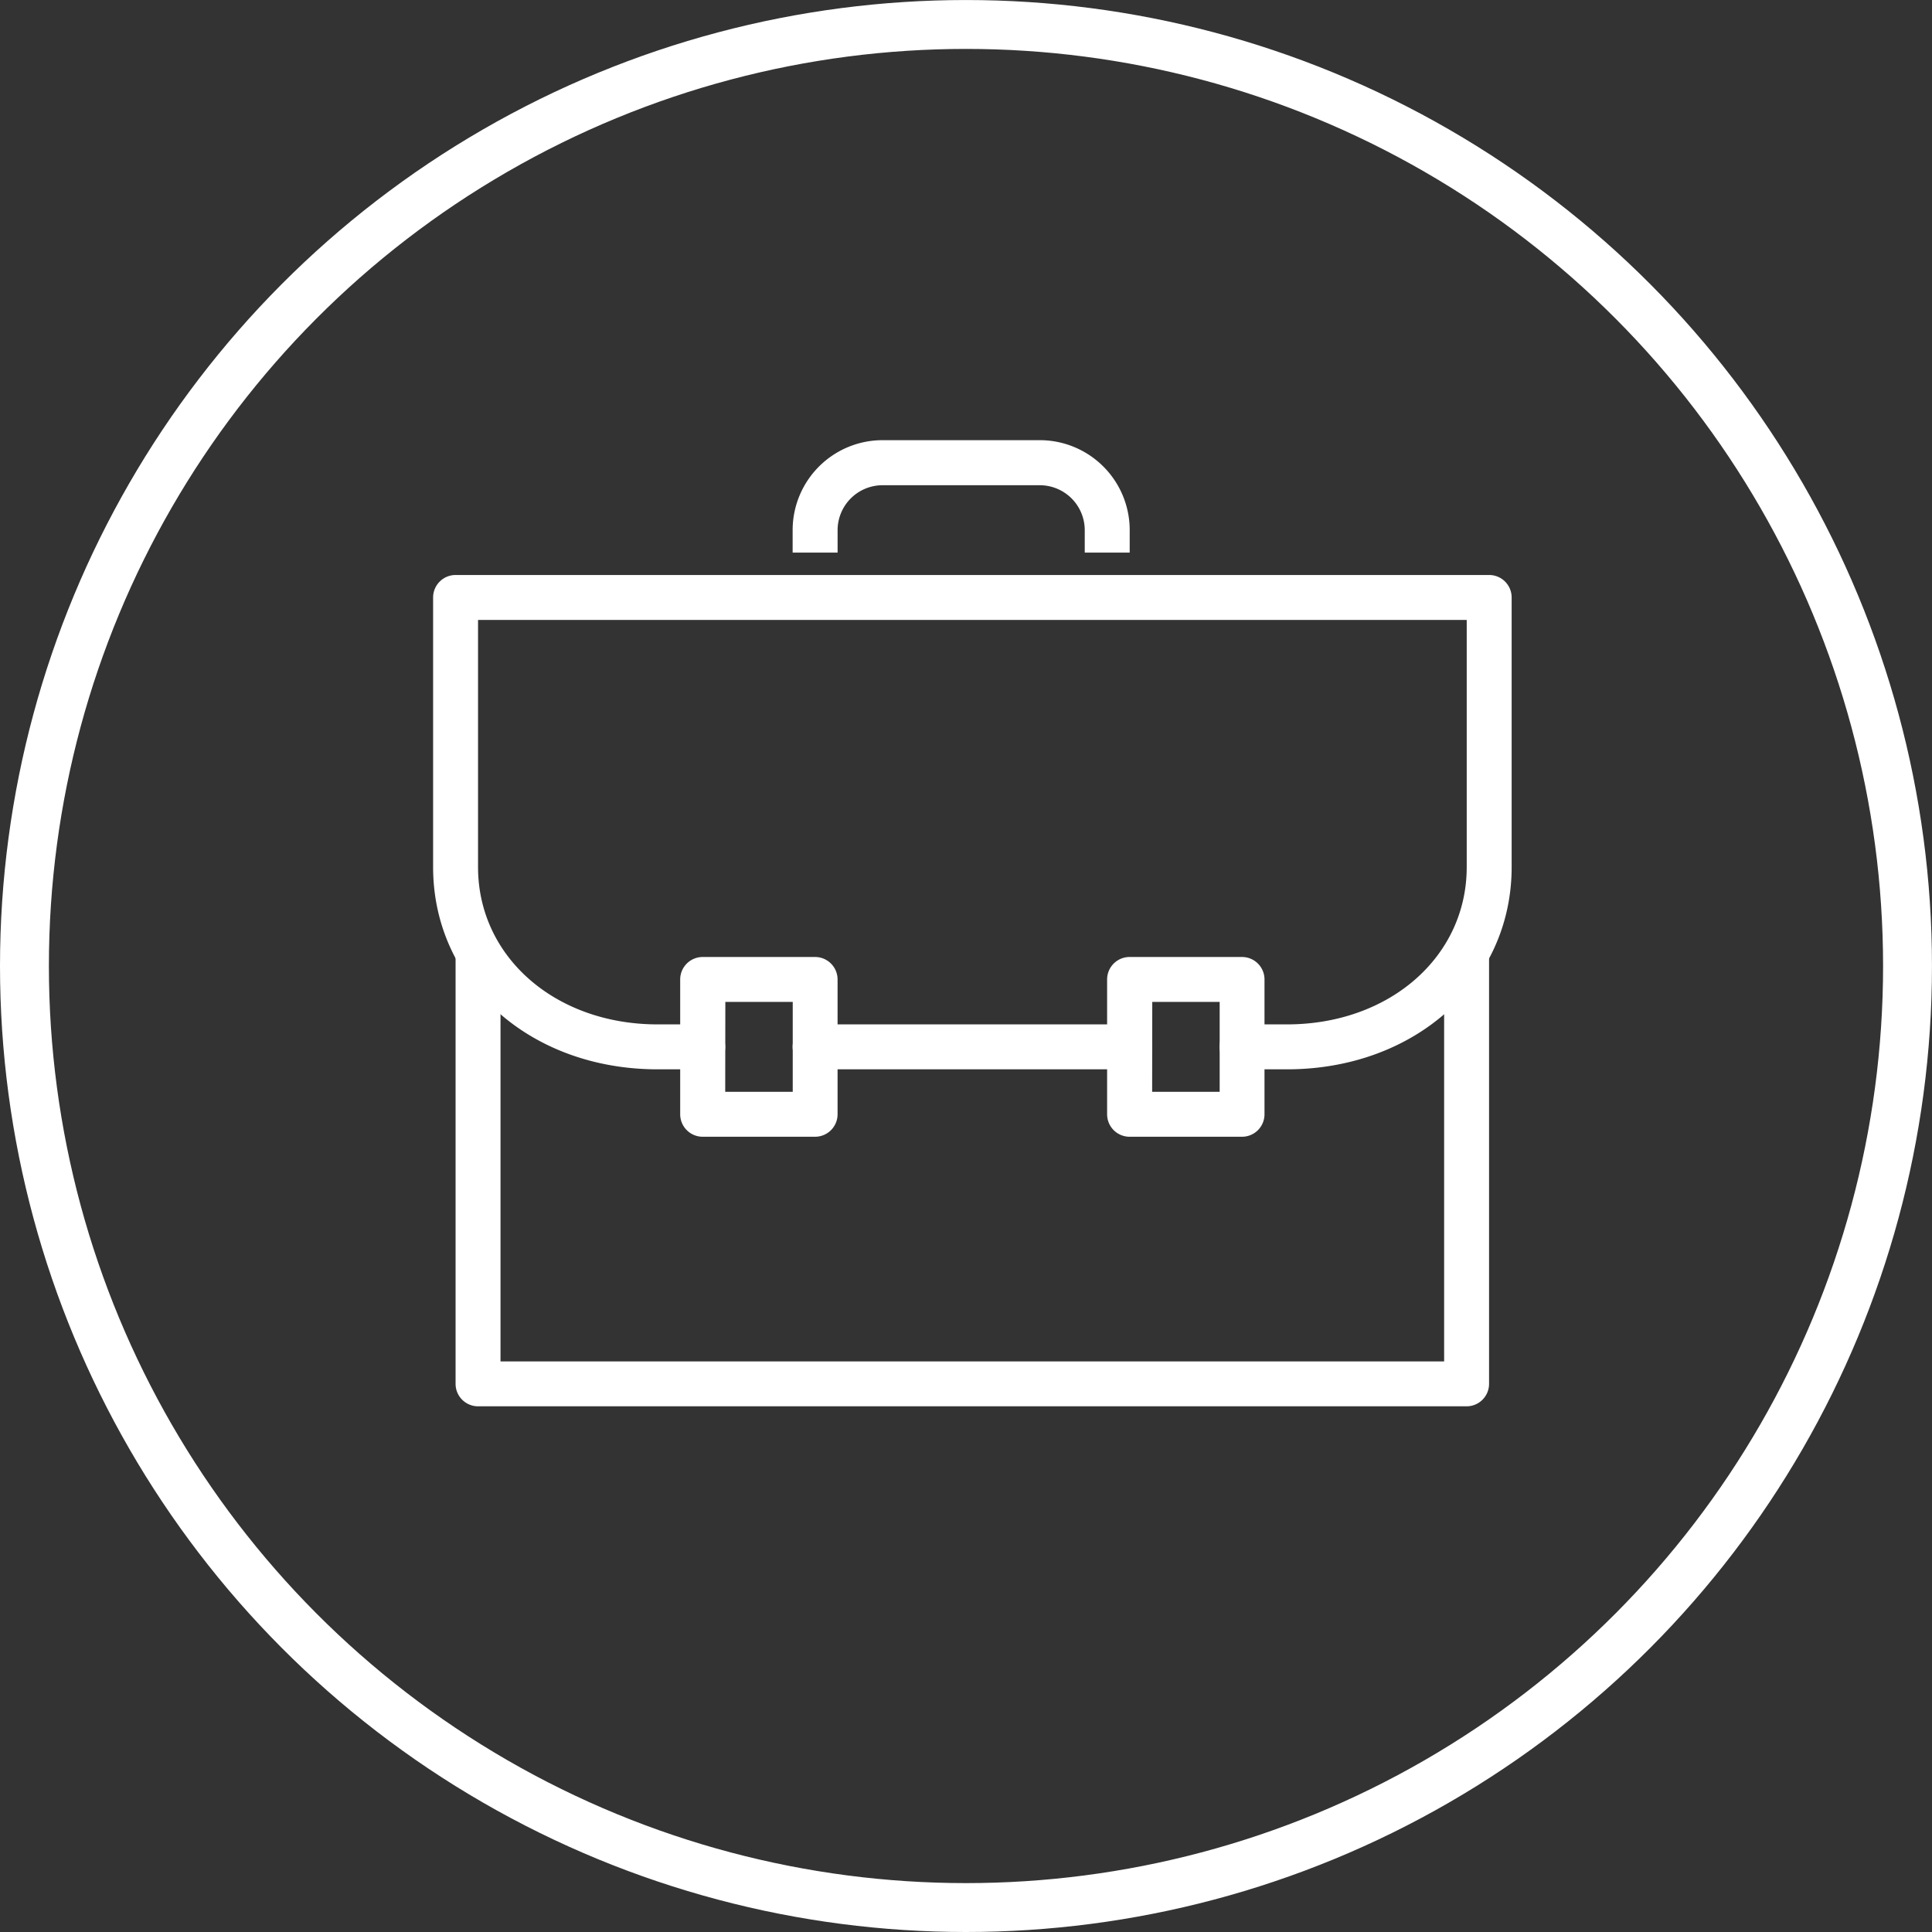
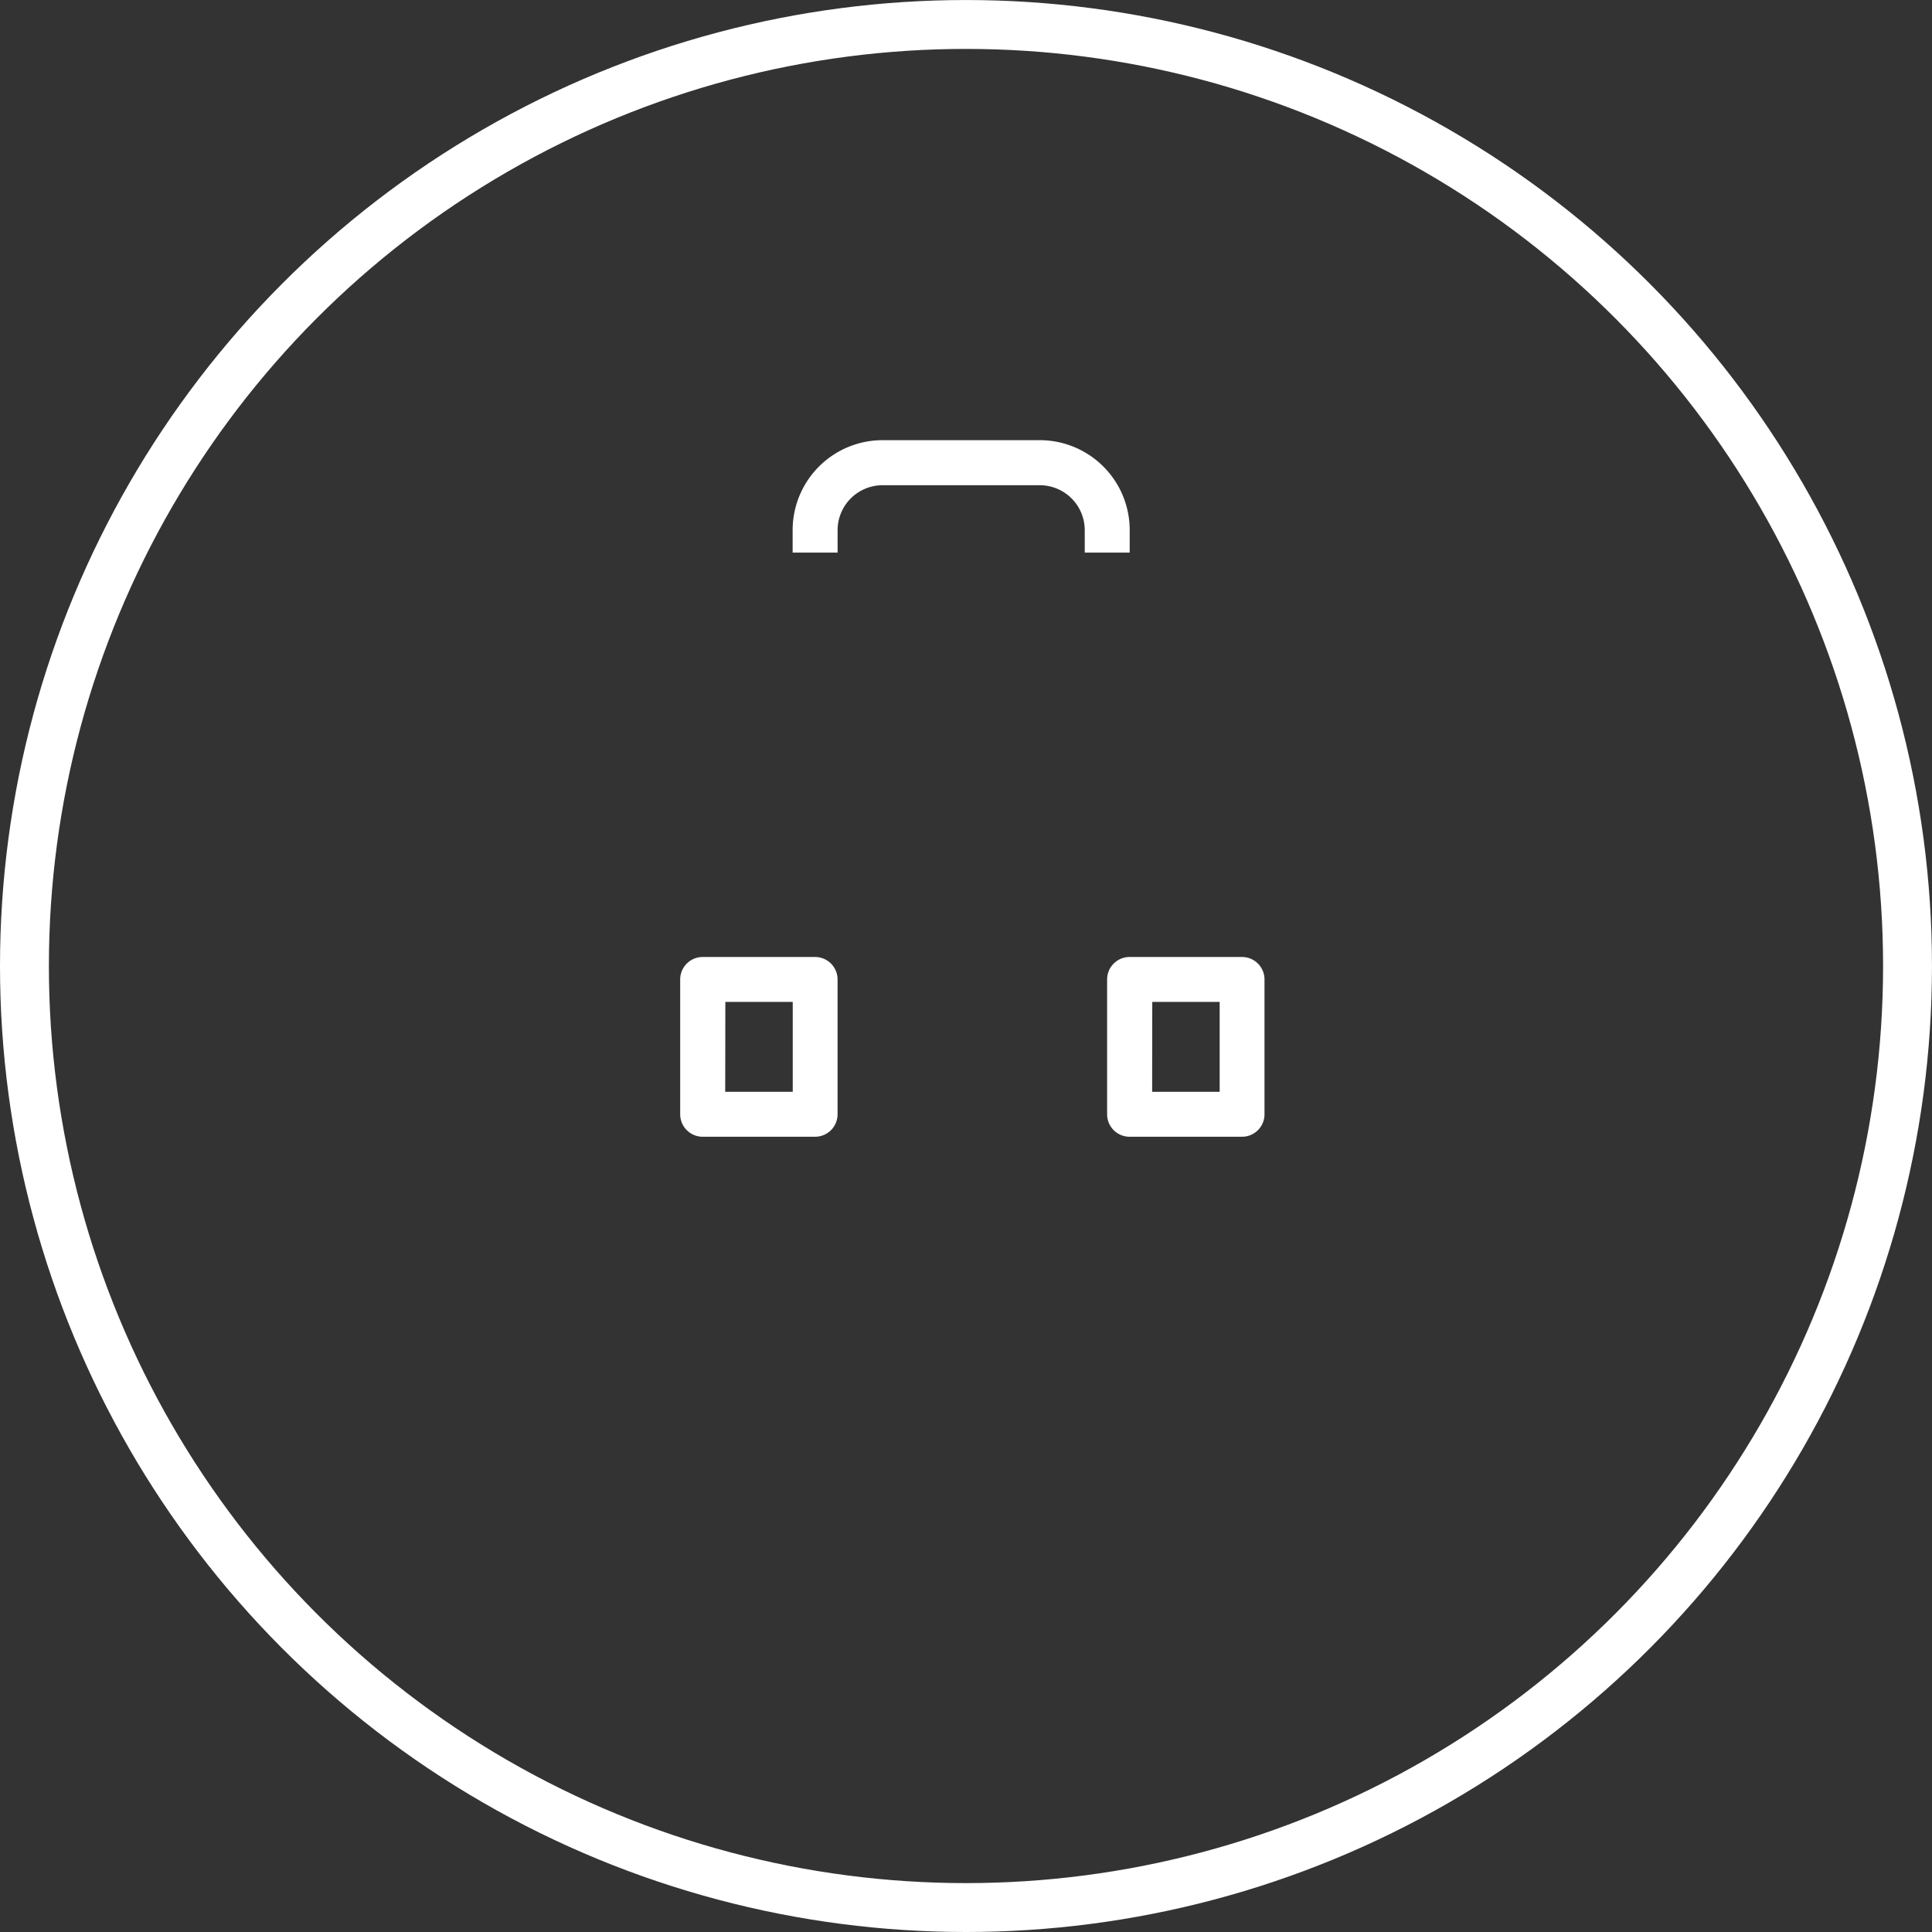
<svg xmlns="http://www.w3.org/2000/svg" width="79.031" height="79.031" viewBox="0 0 79.031 79.031">
  <rect x="0" y="0" width="79.031" height="79.031" fill="#333333" stroke="none" />
  <g id="Group_381" data-name="Group 381" transform="translate(-401.5 -435.732)">
    <g id="Group_375" data-name="Group 375" transform="translate(-13.969 -639.354)">
      <g id="Group_350" data-name="Group 350" transform="translate(416.469 1076.087)">
        <circle id="Ellipse_3" data-name="Ellipse 3" cx="38.515" cy="38.515" r="38.515" fill="none" stroke="#fff" stroke-miterlimit="10" stroke-width="2" />
      </g>
    </g>
    <g id="Group_378" data-name="Group 378" transform="translate(211.217 323.738)">
-       <path id="Path_530" data-name="Path 530" d="M250.362,171.3H209.919a.92.92,0,0,1-.919-.919V152.919a.919.919,0,0,1,1.838,0v16.545h38.6V152.919a.919.919,0,0,1,1.838,0v17.464A.919.919,0,0,1,250.362,171.3Z" transform="translate(-0.081 -1.779)" fill="#fff" />
-       <path id="Path_531" data-name="Path 531" d="M242.928,156.221H241.09a.919.919,0,1,1,0-1.838h1.838c4.192,0,7.353-2.766,7.353-6.434V137.838H209.838v10.111c0,3.668,3.157,6.434,7.343,6.434h1.848a.919.919,0,0,1,0,1.838h-1.848c-5.235,0-9.181-3.556-9.181-8.272v-11.03a.92.92,0,0,1,.919-.919H251.2a.919.919,0,0,1,.919.919v11.03C252.12,152.665,248.168,156.221,242.928,156.221Z" transform="translate(0 -0.485)" fill="#fff" />
-       <path id="Path_532" data-name="Path 532" d="M237.787,157.838H224.919a.919.919,0,0,1,0-1.838h12.868a.919.919,0,0,1,0,1.838Z" transform="translate(-1.293 -2.102)" fill="#fff" />
      <path id="Path_533" data-name="Path 533" d="M237.787,134.6h-1.838v-.919a1.84,1.84,0,0,0-1.838-1.838h-6.434a1.84,1.84,0,0,0-1.838,1.838v.919H224v-.919A3.68,3.68,0,0,1,227.677,130h6.434a3.68,3.68,0,0,1,3.677,3.677Z" transform="translate(-1.293)" fill="#fff" />
      <path id="Path_534" data-name="Path 534" d="M224.515,160.353h-4.6a.92.92,0,0,1-.919-.919v-5.515a.92.92,0,0,1,.919-.919h4.6a.92.92,0,0,1,.919.919v5.515A.92.92,0,0,1,224.515,160.353Zm-3.677-1.838H223.6v-3.677h-2.757Z" transform="translate(-0.889 -1.859)" fill="#fff" />
      <path id="Path_535" data-name="Path 535" d="M243.515,160.353h-4.6a.919.919,0,0,1-.919-.919v-5.515a.919.919,0,0,1,.919-.919h4.6a.919.919,0,0,1,.919.919v5.515A.919.919,0,0,1,243.515,160.353Zm-3.677-1.838H242.6v-3.677h-2.757Z" transform="translate(-2.425 -1.859)" fill="#fff" />
    </g>
  </g>
</svg>